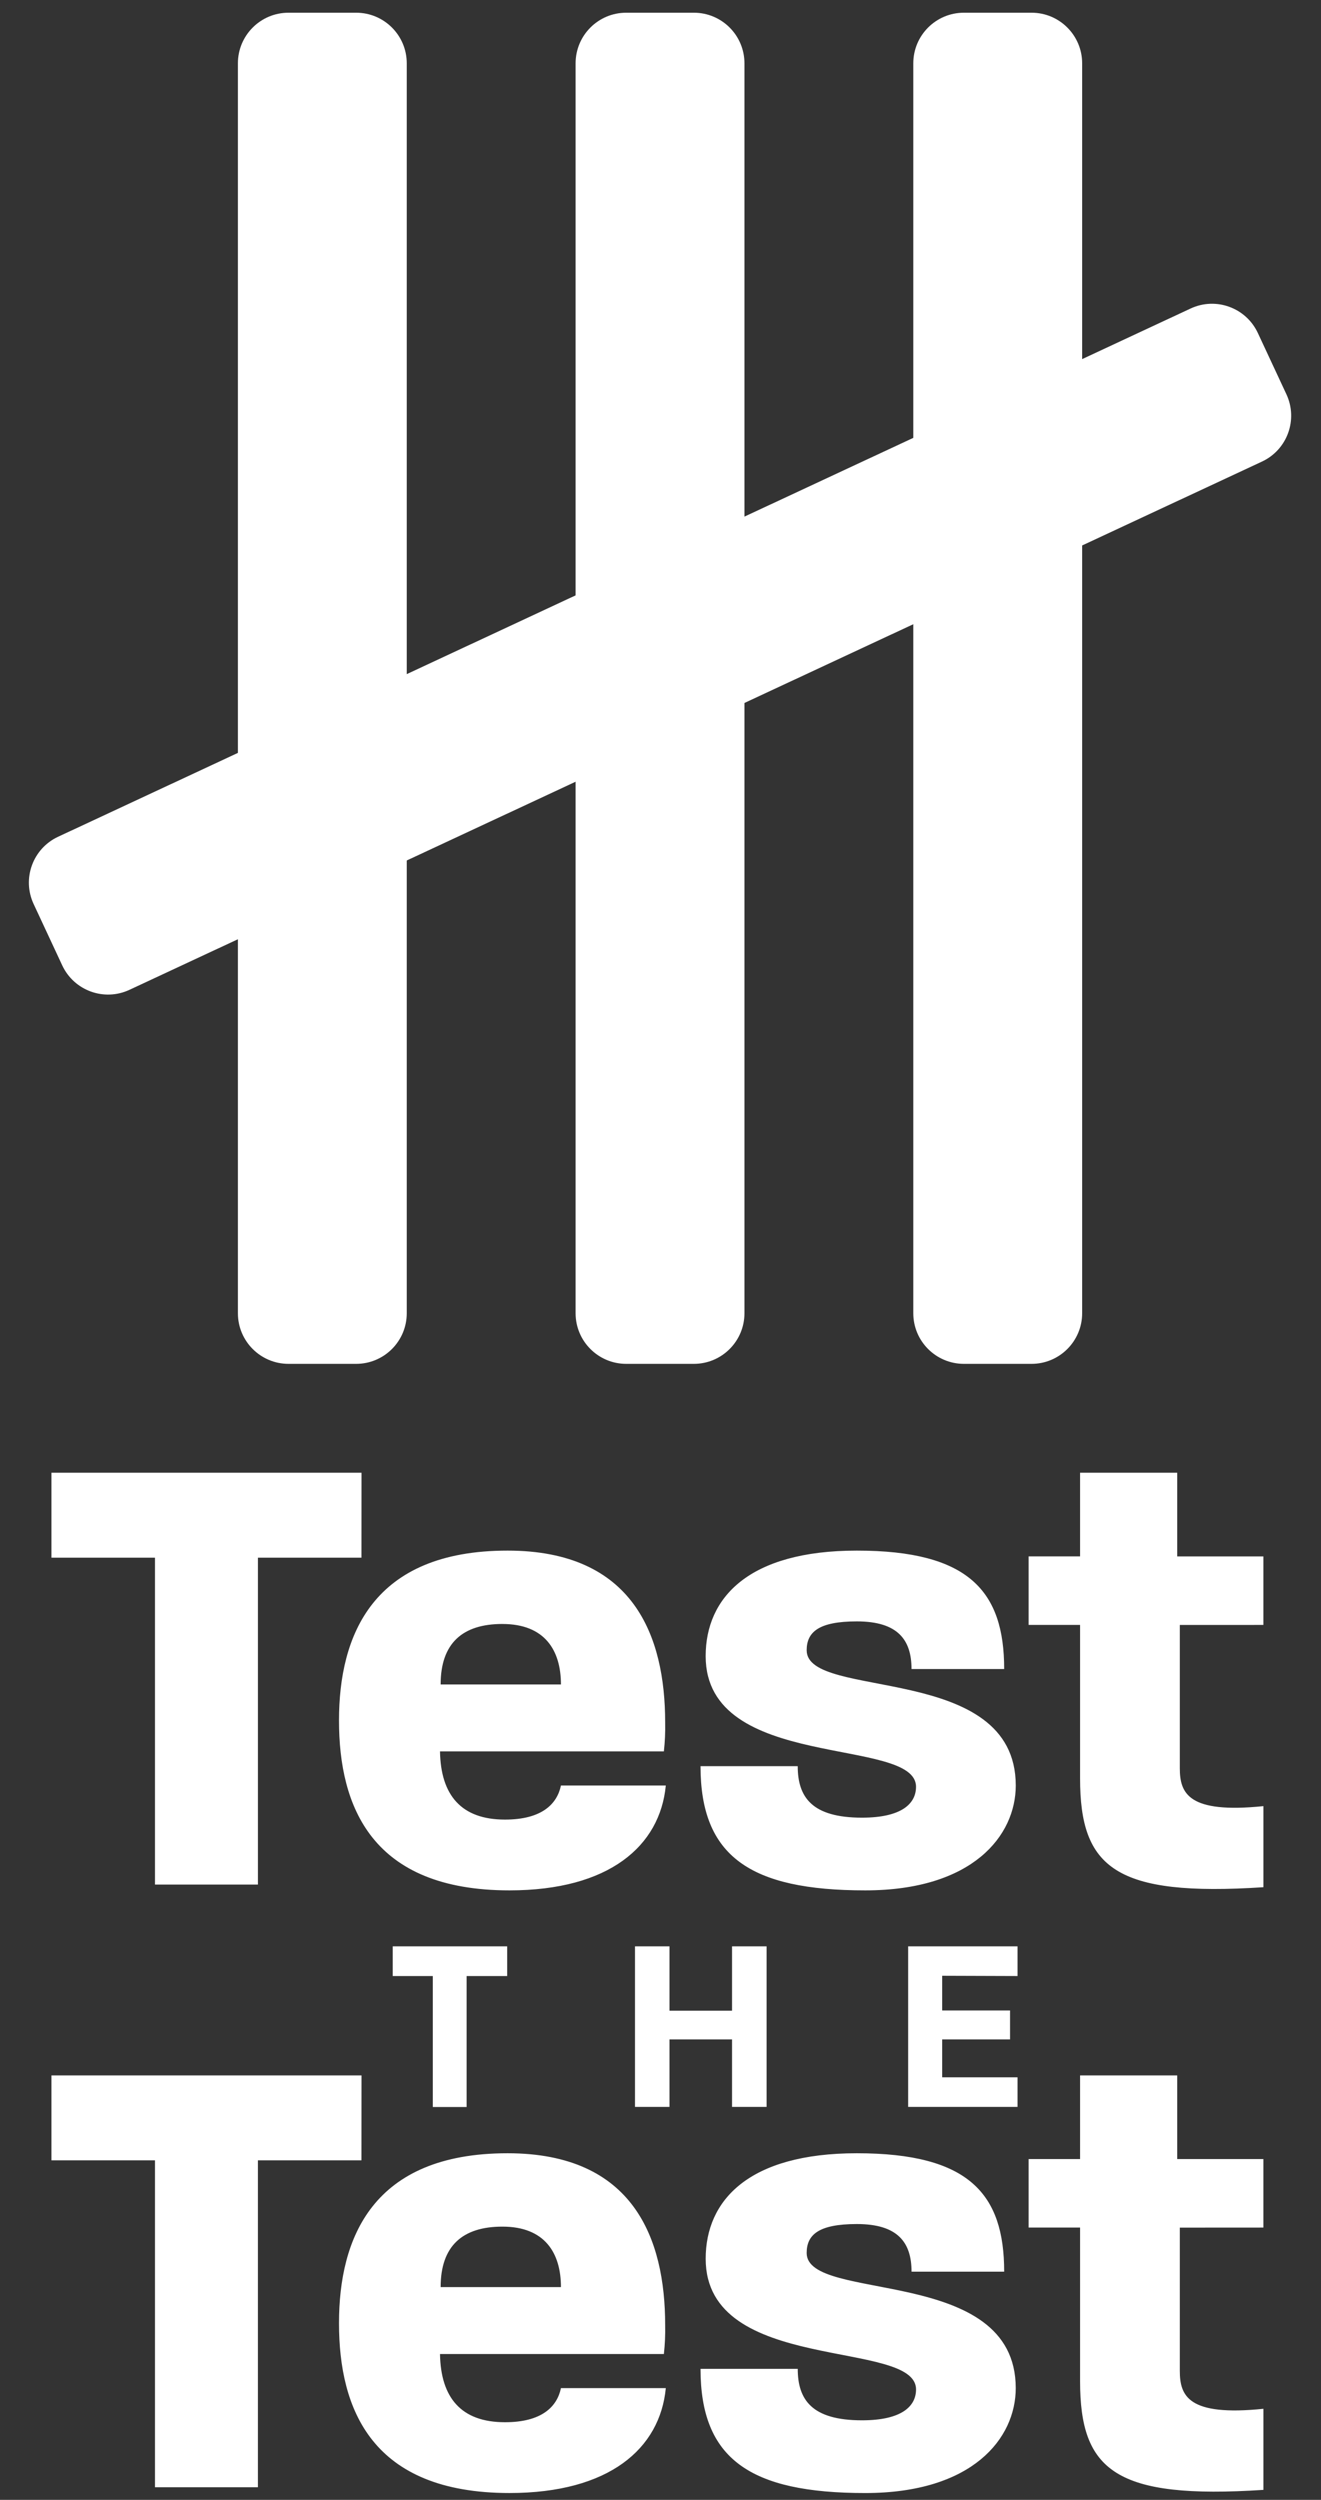
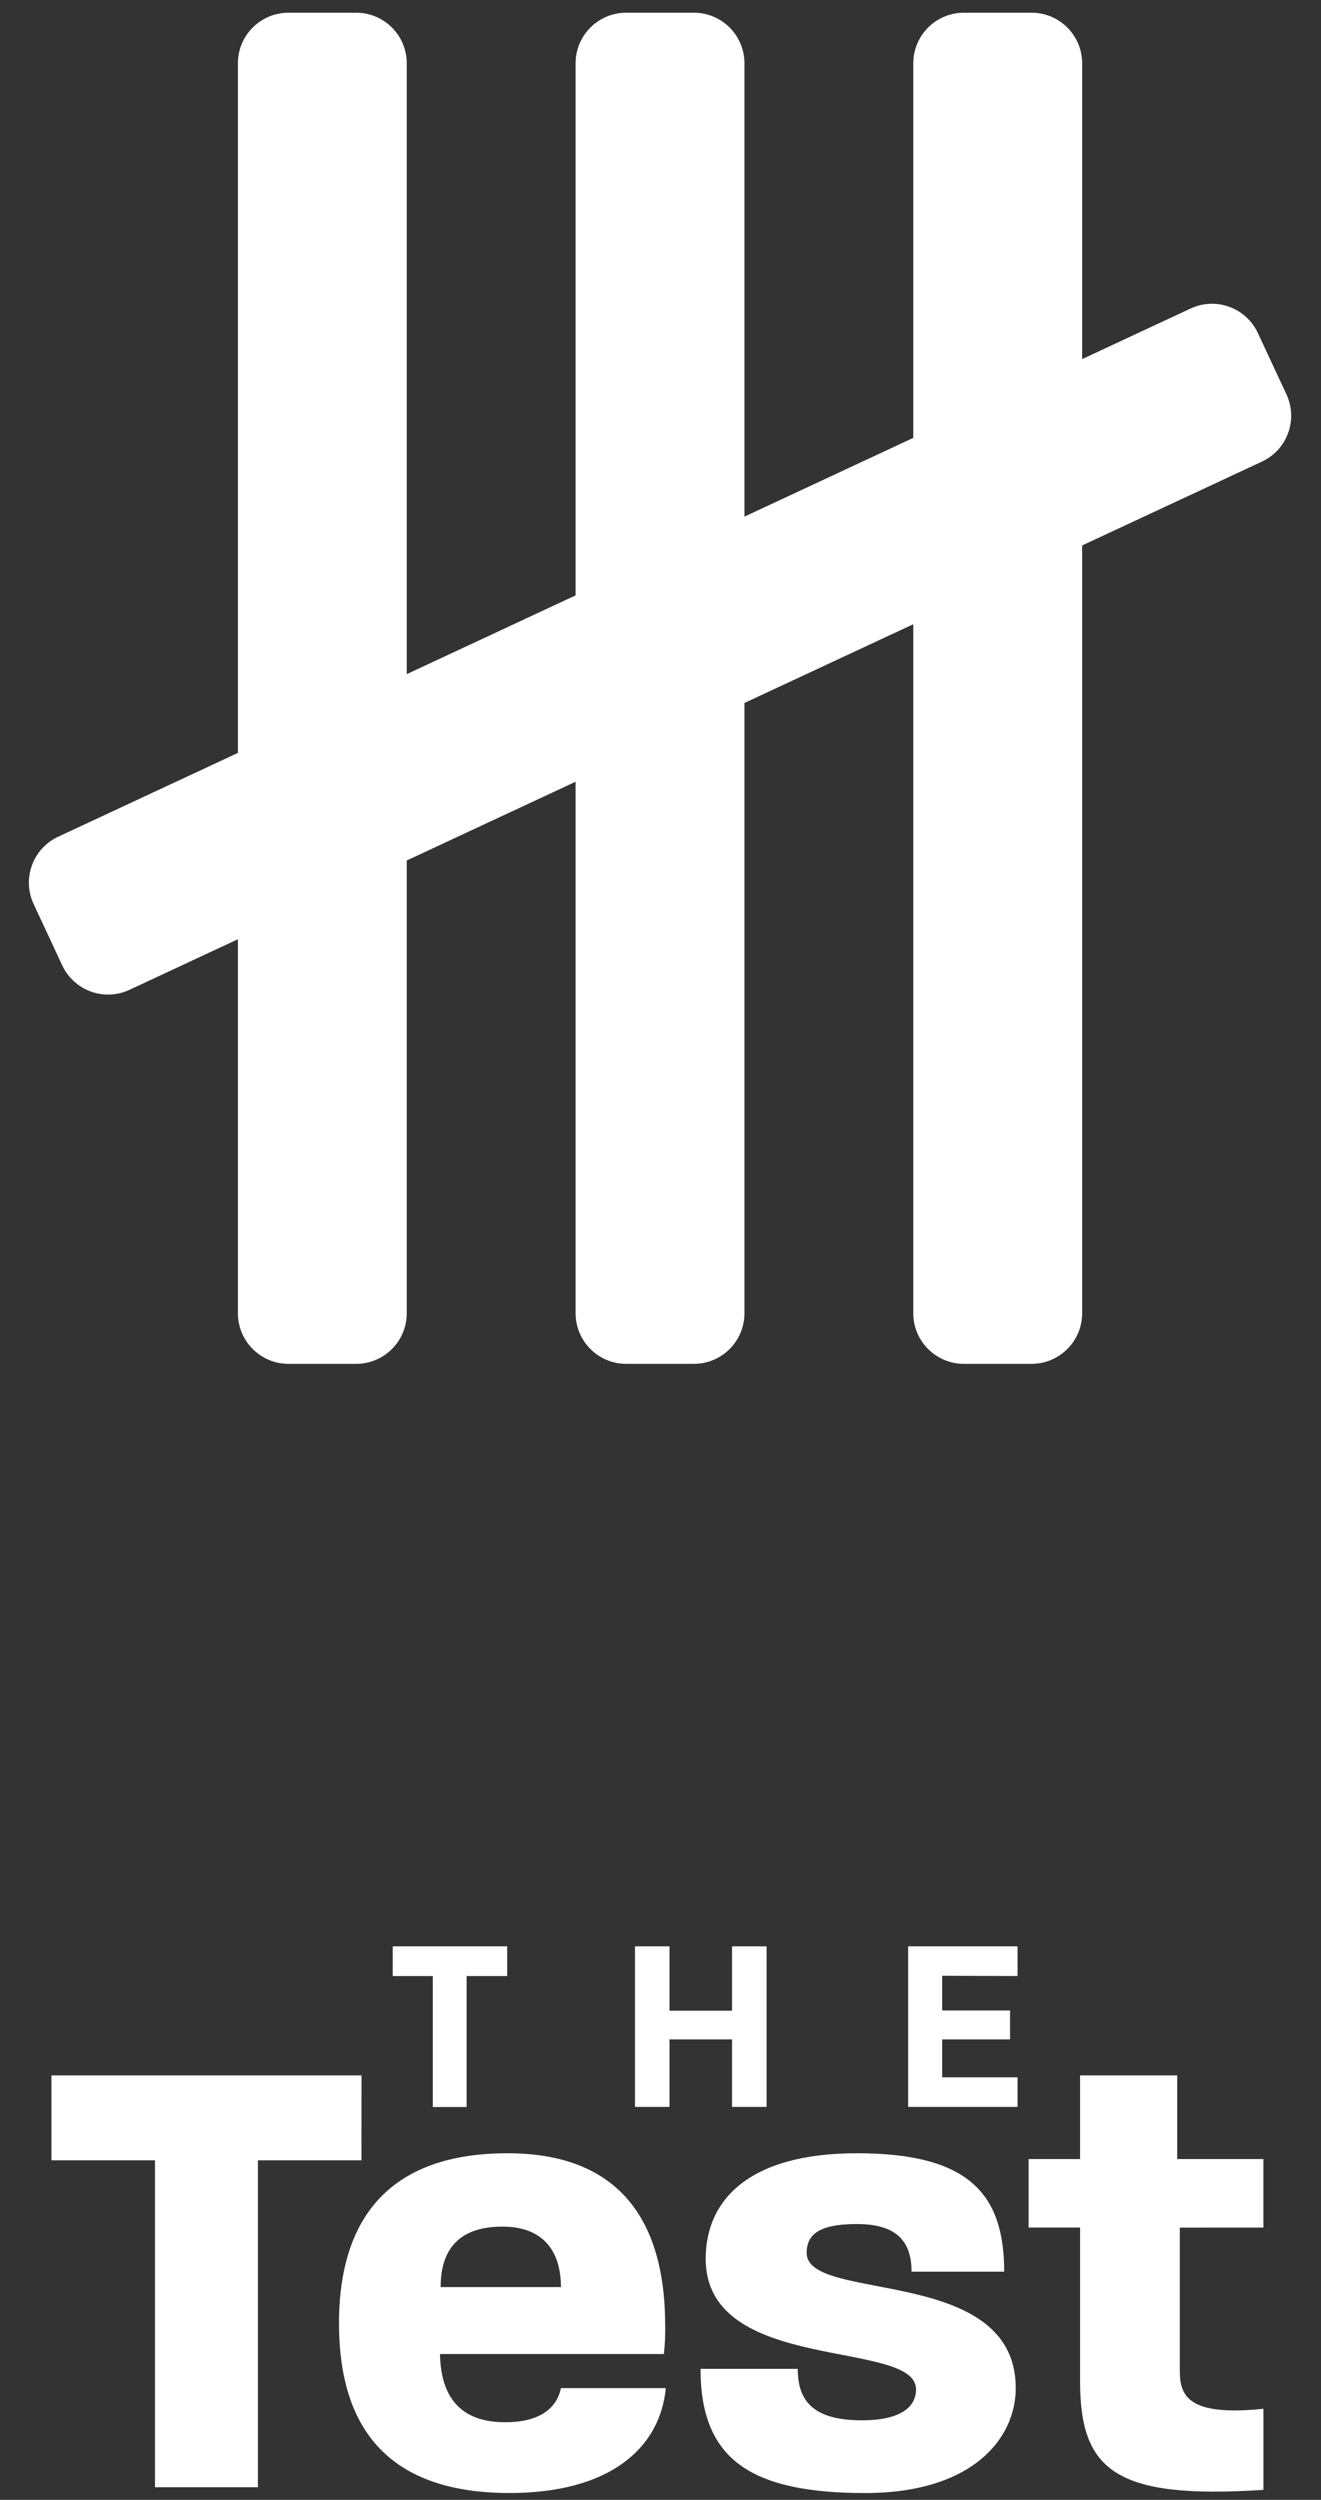
<svg xmlns="http://www.w3.org/2000/svg" width="74" height="140" viewBox="0 0 74 140" fill="none">
  <rect x="0" y="0" width="74" height="140" fill="#333333" stroke="none" />
  <path d="M19.951 0.712H16.162C14.596 0.712 13.327 1.981 13.327 3.547V73.545C13.327 75.111 14.596 76.38 16.162 76.38H19.951C21.517 76.38 22.786 75.111 22.786 73.545V3.547C22.786 1.981 21.517 0.712 19.951 0.712Z" fill="white" />
  <path d="M72.063 22.083L70.462 18.649C69.8 17.23 68.114 16.616 66.695 17.278L3.255 46.861C1.836 47.522 1.222 49.209 1.884 50.628L3.485 54.062C4.147 55.481 5.833 56.095 7.252 55.433L70.692 25.851C72.111 25.189 72.725 23.502 72.063 22.083Z" fill="white" />
  <path d="M38.868 0.712H35.079C33.513 0.712 32.244 1.981 32.244 3.547V73.545C32.244 75.111 33.513 76.38 35.079 76.38H38.868C40.434 76.38 41.703 75.111 41.703 73.545V3.547C41.703 1.981 40.434 0.712 38.868 0.712Z" fill="white" />
  <path d="M57.785 0.712H53.996C52.43 0.712 51.161 1.981 51.161 3.547V73.545C51.161 75.111 52.43 76.38 53.996 76.38H57.785C59.351 76.38 60.62 75.111 60.62 73.545V3.547C60.62 1.981 59.351 0.712 57.785 0.712Z" fill="white" />
  <path d="M22 110.664H24.245V118H26.139V110.664H28.411V109H22V110.664ZM57 110.664V109H50.873V117.994H57V116.335H52.779V114.213H56.581V112.593H52.779V110.649L57 110.664ZM41.008 112.607H37.504V109H35.571V117.994H37.504V114.213H41.008V117.994H42.943V109H41.008V112.607Z" fill="white" />
-   <path d="M70.774 91.001V87.164H65.945V82.478H60.504V87.163H57.621V91H60.504V99.6C60.504 104.61 62.486 106.231 70.775 105.69V101.149C66.559 101.581 66.091 100.428 66.091 99.023V91.003L70.774 91.001ZM45.188 92.425C45.188 91.416 45.837 90.803 47.999 90.803C50.306 90.803 51.062 91.847 51.062 93.47H56.252C56.252 89.11 54.269 86.839 47.999 86.839C41.945 86.839 39.53 89.47 39.53 92.749C39.53 99.236 51.314 97.218 51.314 100.065C51.314 101.002 50.521 101.795 48.287 101.795C45.476 101.795 44.687 100.642 44.687 98.912H39.242C39.242 103.957 42.018 105.867 48.468 105.867C54.486 105.867 56.901 102.804 56.901 99.994C56.901 93.074 45.189 95.236 45.189 92.425H45.188ZM20.252 82.478H2.882V87.235H8.682V105.542H14.449V87.235H20.249L20.252 82.478ZM28.288 101.903C25.837 101.903 24.688 100.534 24.648 98.083H37.189C37.249 97.545 37.273 97.003 37.261 96.461C37.261 91.632 35.495 86.839 28.432 86.839C20.864 86.839 18.99 91.596 18.99 96.353C18.99 101.182 20.828 105.867 28.54 105.867C34.126 105.867 36.973 103.38 37.297 99.994H31.423C31.207 101.038 30.342 101.903 28.288 101.903ZM28.144 90.948C30.522 90.948 31.423 92.426 31.423 94.335H24.684C24.684 92.028 25.91 90.947 28.144 90.947V90.948Z" fill="white" />
  <path d="M70.774 124.751V120.914H65.945V116.229H60.504V120.914H57.621V124.751H60.504V133.351C60.504 138.361 62.486 139.982 70.775 139.441V134.9C66.559 135.333 66.091 134.179 66.091 132.774V124.754L70.774 124.751ZM45.188 126.175C45.188 125.166 45.837 124.553 48 124.553C50.306 124.553 51.063 125.598 51.063 127.22H56.252C56.252 122.86 54.27 120.589 48 120.589C41.946 120.589 39.531 123.22 39.531 126.499C39.531 132.986 51.315 130.968 51.315 133.815C51.315 134.753 50.522 135.545 48.288 135.545C45.477 135.545 44.688 134.392 44.688 132.663H39.242C39.242 137.708 42.017 139.618 48.467 139.618C54.486 139.618 56.9 136.555 56.9 133.744C56.901 126.825 45.188 128.986 45.188 126.175ZM20.252 116.229H2.882V120.986H8.682V139.293H14.448V120.986H20.248L20.252 116.229ZM28.288 135.653C25.837 135.653 24.688 134.284 24.648 131.833H37.189C37.249 131.295 37.273 130.753 37.261 130.211C37.261 125.382 35.495 120.589 28.432 120.589C20.864 120.589 18.99 125.346 18.99 130.103C18.99 134.931 20.827 139.617 28.54 139.617C34.126 139.617 36.973 137.13 37.297 133.743H31.423C31.207 134.788 30.342 135.653 28.288 135.653ZM28.144 124.698C30.522 124.698 31.423 126.176 31.423 128.085H24.684C24.684 125.779 25.91 124.698 28.144 124.698Z" fill="white" />
</svg>